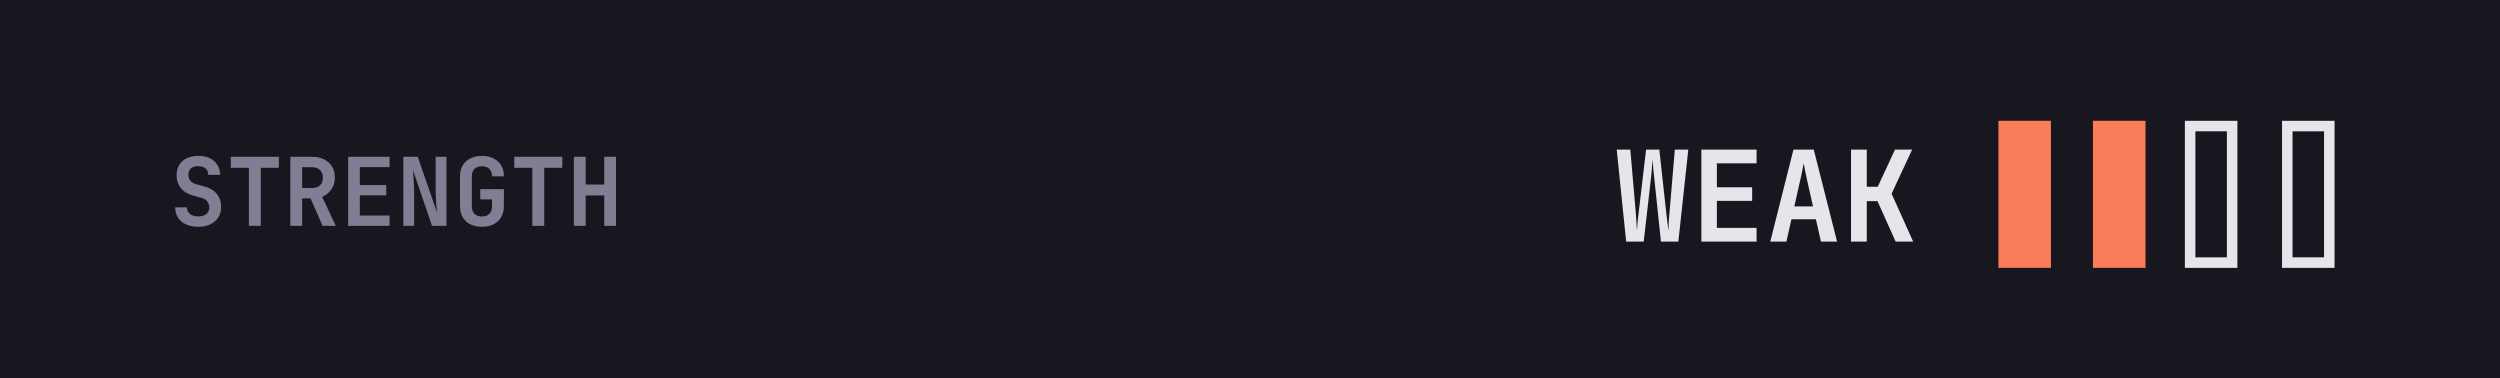
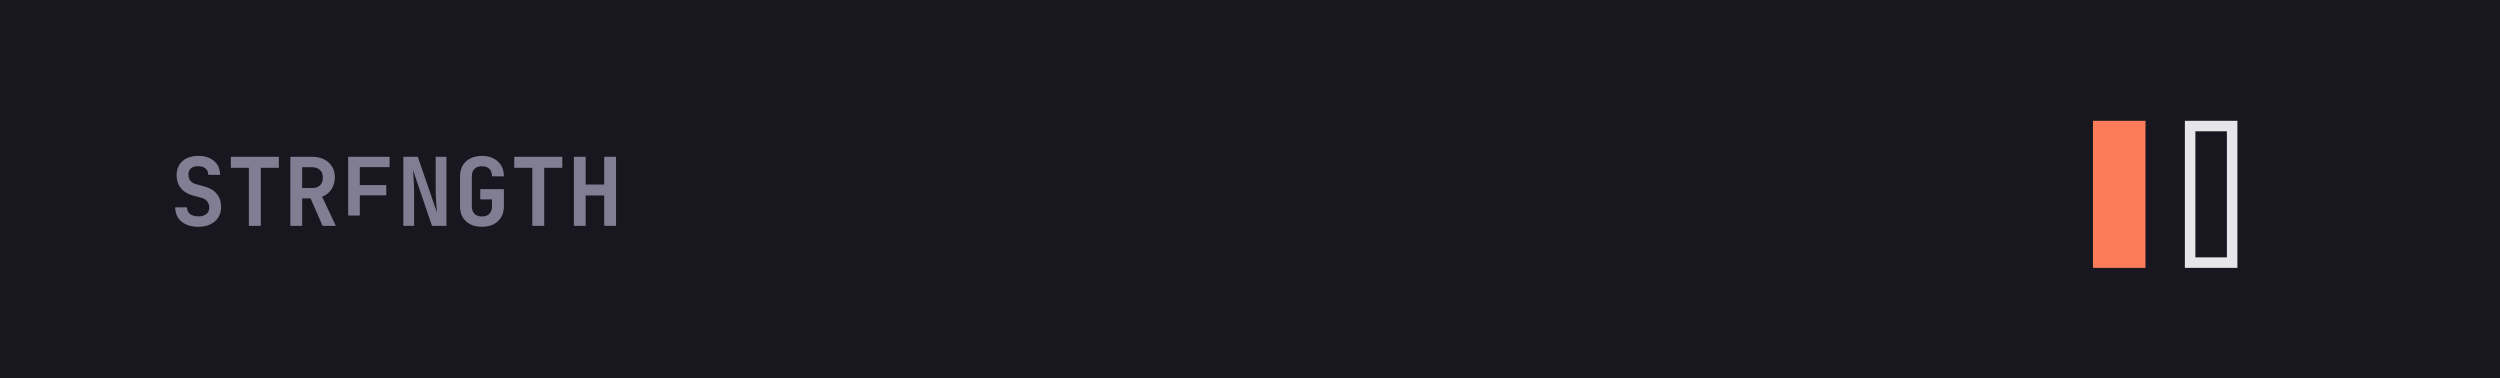
<svg xmlns="http://www.w3.org/2000/svg" width="476" height="72" viewBox="0 0 476 72" fill="none">
  <g clip-path="url(#clip0_0_540)">
    <rect width="476" height="72" fill="#18171F" />
    <g clip-path="url(#clip1_0_540)">
-       <path d="M309.622 46L307.822 28.48H310.414L311.47 40.72C311.502 40.992 311.526 41.328 311.542 41.728C311.574 42.112 311.598 42.504 311.614 42.904C311.646 43.304 311.662 43.656 311.662 43.96C311.694 43.656 311.726 43.304 311.758 42.904C311.79 42.504 311.822 42.112 311.854 41.728C311.902 41.328 311.942 40.992 311.974 40.72L313.414 28.48H315.934L317.278 40.72C317.326 40.992 317.366 41.328 317.398 41.728C317.446 42.112 317.494 42.504 317.542 42.904C317.59 43.304 317.63 43.656 317.662 43.96C317.678 43.656 317.694 43.304 317.71 42.904C317.726 42.504 317.742 42.112 317.758 41.728C317.79 41.328 317.822 40.992 317.854 40.72L318.886 28.48H321.454L319.557 46H316.246L314.95 33.712C314.918 33.408 314.878 33.056 314.83 32.656C314.798 32.24 314.766 31.832 314.734 31.432C314.702 31.016 314.678 30.664 314.662 30.376C314.646 30.664 314.614 31.016 314.566 31.432C314.534 31.832 314.502 32.24 314.47 32.656C314.438 33.056 314.406 33.408 314.374 33.712L312.958 46H309.622ZM323.94 46V28.48H334.452V31.096H326.892V35.656H333.612V38.248H326.892V43.384H334.452V46H323.94ZM337.059 46L341.475 28.48H345.339L349.779 46H346.707L345.747 41.752H341.091L340.131 46H337.059ZM341.643 39.304H345.195L344.139 34.6C343.963 33.816 343.811 33.112 343.683 32.488C343.555 31.848 343.467 31.384 343.419 31.096C343.371 31.384 343.283 31.848 343.155 32.488C343.043 33.112 342.891 33.808 342.699 34.576L341.643 39.304ZM352.433 46V28.48H355.433V35.56H357.521L360.809 28.48H364.073L360.161 36.88L364.265 46H360.929L357.473 38.296H355.433V46H352.433Z" fill="#E6E5EA" />
-       <rect x="380.5" y="23" width="10" height="28" fill="#FB7C58" />
      <rect x="398.5" y="23" width="10" height="28" fill="#FB7C58" />
      <rect x="417" y="24" width="8" height="26" stroke="#E6E5EA" stroke-width="2" />
-       <rect x="435.5" y="24" width="8" height="26" stroke="#E6E5EA" stroke-width="2" />
    </g>
-     <path d="M37.764 43.18C36.864 43.18 36.084 43.03 35.424 42.73C34.764 42.43 34.254 42.004 33.894 41.452C33.546 40.888 33.366 40.228 33.354 39.472H35.604C35.604 40.012 35.796 40.438 36.18 40.75C36.576 41.05 37.11 41.2 37.782 41.2C38.43 41.2 38.934 41.05 39.294 40.75C39.666 40.45 39.852 40.036 39.852 39.508C39.852 39.064 39.72 38.68 39.456 38.356C39.204 38.02 38.838 37.792 38.358 37.672L36.846 37.258C35.814 36.994 35.016 36.52 34.452 35.836C33.9 35.152 33.624 34.324 33.624 33.352C33.624 32.608 33.792 31.96 34.128 31.408C34.464 30.856 34.938 30.43 35.55 30.13C36.174 29.83 36.906 29.68 37.746 29.68C39.018 29.68 40.026 30.01 40.77 30.67C41.514 31.318 41.892 32.194 41.904 33.298H39.654C39.654 32.782 39.486 32.38 39.15 32.092C38.814 31.792 38.34 31.642 37.728 31.642C37.14 31.642 36.684 31.78 36.36 32.056C36.036 32.332 35.874 32.722 35.874 33.226C35.874 33.682 35.994 34.072 36.234 34.396C36.486 34.708 36.846 34.93 37.314 35.062L38.88 35.494C39.924 35.758 40.722 36.232 41.274 36.916C41.826 37.588 42.102 38.422 42.102 39.418C42.102 40.162 41.922 40.822 41.562 41.398C41.202 41.962 40.698 42.4 40.05 42.712C39.402 43.024 38.64 43.18 37.764 43.18ZM47.387 43V31.948H43.949V29.86H53.093V31.948H49.655V43H47.387ZM55.282 43V29.86H59.44C60.316 29.86 61.072 30.022 61.708 30.346C62.356 30.67 62.86 31.126 63.22 31.714C63.58 32.29 63.76 32.974 63.76 33.766C63.76 34.63 63.538 35.392 63.094 36.052C62.662 36.712 62.074 37.18 61.33 37.456L63.94 43H61.42L59.134 37.78H57.532V43H55.282ZM57.532 35.8H59.44C60.076 35.8 60.574 35.626 60.934 35.278C61.294 34.93 61.474 34.45 61.474 33.838C61.474 33.214 61.294 32.728 60.934 32.38C60.574 32.02 60.076 31.84 59.44 31.84H57.532V35.8ZM66.291 43V29.86H74.175V31.822H68.505V35.242H73.545V37.186H68.505V41.038H74.175V43H66.291ZM76.796 43V29.86H79.55L83.204 40.48C83.168 40.096 83.126 39.646 83.078 39.13C83.042 38.602 83.012 38.068 82.988 37.528C82.964 36.976 82.952 36.496 82.952 36.088V29.86H85.004V43H82.25L78.632 32.38C78.656 32.728 78.686 33.148 78.722 33.64C78.758 34.132 78.788 34.636 78.812 35.152C78.836 35.668 78.848 36.142 78.848 36.574V43H76.796ZM91.765 43.18C90.925 43.18 90.187 43.024 89.551 42.712C88.927 42.388 88.441 41.938 88.093 41.362C87.757 40.774 87.589 40.084 87.589 39.292V33.568C87.589 32.764 87.757 32.074 88.093 31.498C88.441 30.922 88.927 30.478 89.551 30.166C90.187 29.842 90.925 29.68 91.765 29.68C92.617 29.68 93.349 29.842 93.961 30.166C94.585 30.478 95.071 30.922 95.419 31.498C95.767 32.074 95.941 32.764 95.941 33.568H93.673C93.673 32.944 93.505 32.47 93.169 32.146C92.845 31.822 92.377 31.66 91.765 31.66C91.153 31.66 90.679 31.822 90.343 32.146C90.007 32.47 89.839 32.938 89.839 33.55V39.292C89.839 39.904 90.007 40.378 90.343 40.714C90.679 41.05 91.153 41.218 91.765 41.218C92.377 41.218 92.845 41.05 93.169 40.714C93.505 40.378 93.673 39.904 93.673 39.292V37.96H91.441V36.016H95.941V39.292C95.941 40.084 95.767 40.774 95.419 41.362C95.071 41.938 94.585 42.388 93.961 42.712C93.349 43.024 92.617 43.18 91.765 43.18ZM101.352 43V31.948H97.914V29.86H107.058V31.948H103.62V43H101.352ZM109.265 43V29.86H111.515V35.134H115.043V29.86H117.293V43H115.043V37.222H111.515V43H109.265Z" fill="#817D92" />
+     <path d="M37.764 43.18C36.864 43.18 36.084 43.03 35.424 42.73C34.764 42.43 34.254 42.004 33.894 41.452C33.546 40.888 33.366 40.228 33.354 39.472H35.604C35.604 40.012 35.796 40.438 36.18 40.75C36.576 41.05 37.11 41.2 37.782 41.2C38.43 41.2 38.934 41.05 39.294 40.75C39.666 40.45 39.852 40.036 39.852 39.508C39.852 39.064 39.72 38.68 39.456 38.356C39.204 38.02 38.838 37.792 38.358 37.672L36.846 37.258C35.814 36.994 35.016 36.52 34.452 35.836C33.9 35.152 33.624 34.324 33.624 33.352C33.624 32.608 33.792 31.96 34.128 31.408C34.464 30.856 34.938 30.43 35.55 30.13C36.174 29.83 36.906 29.68 37.746 29.68C39.018 29.68 40.026 30.01 40.77 30.67C41.514 31.318 41.892 32.194 41.904 33.298H39.654C39.654 32.782 39.486 32.38 39.15 32.092C38.814 31.792 38.34 31.642 37.728 31.642C37.14 31.642 36.684 31.78 36.36 32.056C36.036 32.332 35.874 32.722 35.874 33.226C35.874 33.682 35.994 34.072 36.234 34.396C36.486 34.708 36.846 34.93 37.314 35.062L38.88 35.494C39.924 35.758 40.722 36.232 41.274 36.916C41.826 37.588 42.102 38.422 42.102 39.418C42.102 40.162 41.922 40.822 41.562 41.398C41.202 41.962 40.698 42.4 40.05 42.712C39.402 43.024 38.64 43.18 37.764 43.18ZM47.387 43V31.948H43.949V29.86H53.093V31.948H49.655V43H47.387ZM55.282 43V29.86H59.44C60.316 29.86 61.072 30.022 61.708 30.346C62.356 30.67 62.86 31.126 63.22 31.714C63.58 32.29 63.76 32.974 63.76 33.766C63.76 34.63 63.538 35.392 63.094 36.052C62.662 36.712 62.074 37.18 61.33 37.456L63.94 43H61.42L59.134 37.78H57.532V43H55.282ZM57.532 35.8H59.44C60.076 35.8 60.574 35.626 60.934 35.278C61.294 34.93 61.474 34.45 61.474 33.838C61.474 33.214 61.294 32.728 60.934 32.38C60.574 32.02 60.076 31.84 59.44 31.84H57.532V35.8ZM66.291 43V29.86H74.175V31.822H68.505V35.242H73.545V37.186H68.505V41.038H74.175H66.291ZM76.796 43V29.86H79.55L83.204 40.48C83.168 40.096 83.126 39.646 83.078 39.13C83.042 38.602 83.012 38.068 82.988 37.528C82.964 36.976 82.952 36.496 82.952 36.088V29.86H85.004V43H82.25L78.632 32.38C78.656 32.728 78.686 33.148 78.722 33.64C78.758 34.132 78.788 34.636 78.812 35.152C78.836 35.668 78.848 36.142 78.848 36.574V43H76.796ZM91.765 43.18C90.925 43.18 90.187 43.024 89.551 42.712C88.927 42.388 88.441 41.938 88.093 41.362C87.757 40.774 87.589 40.084 87.589 39.292V33.568C87.589 32.764 87.757 32.074 88.093 31.498C88.441 30.922 88.927 30.478 89.551 30.166C90.187 29.842 90.925 29.68 91.765 29.68C92.617 29.68 93.349 29.842 93.961 30.166C94.585 30.478 95.071 30.922 95.419 31.498C95.767 32.074 95.941 32.764 95.941 33.568H93.673C93.673 32.944 93.505 32.47 93.169 32.146C92.845 31.822 92.377 31.66 91.765 31.66C91.153 31.66 90.679 31.822 90.343 32.146C90.007 32.47 89.839 32.938 89.839 33.55V39.292C89.839 39.904 90.007 40.378 90.343 40.714C90.679 41.05 91.153 41.218 91.765 41.218C92.377 41.218 92.845 41.05 93.169 40.714C93.505 40.378 93.673 39.904 93.673 39.292V37.96H91.441V36.016H95.941V39.292C95.941 40.084 95.767 40.774 95.419 41.362C95.071 41.938 94.585 42.388 93.961 42.712C93.349 43.024 92.617 43.18 91.765 43.18ZM101.352 43V31.948H97.914V29.86H107.058V31.948H103.62V43H101.352ZM109.265 43V29.86H111.515V35.134H115.043V29.86H117.293V43H115.043V37.222H111.515V43H109.265Z" fill="#817D92" />
  </g>
  <defs>
    <clipPath id="clip0_0_540">
      <rect width="476" height="72" fill="white" />
    </clipPath>
    <clipPath id="clip1_0_540">
      <rect width="137.5" height="31" fill="white" transform="translate(307 21)" />
    </clipPath>
  </defs>
</svg>